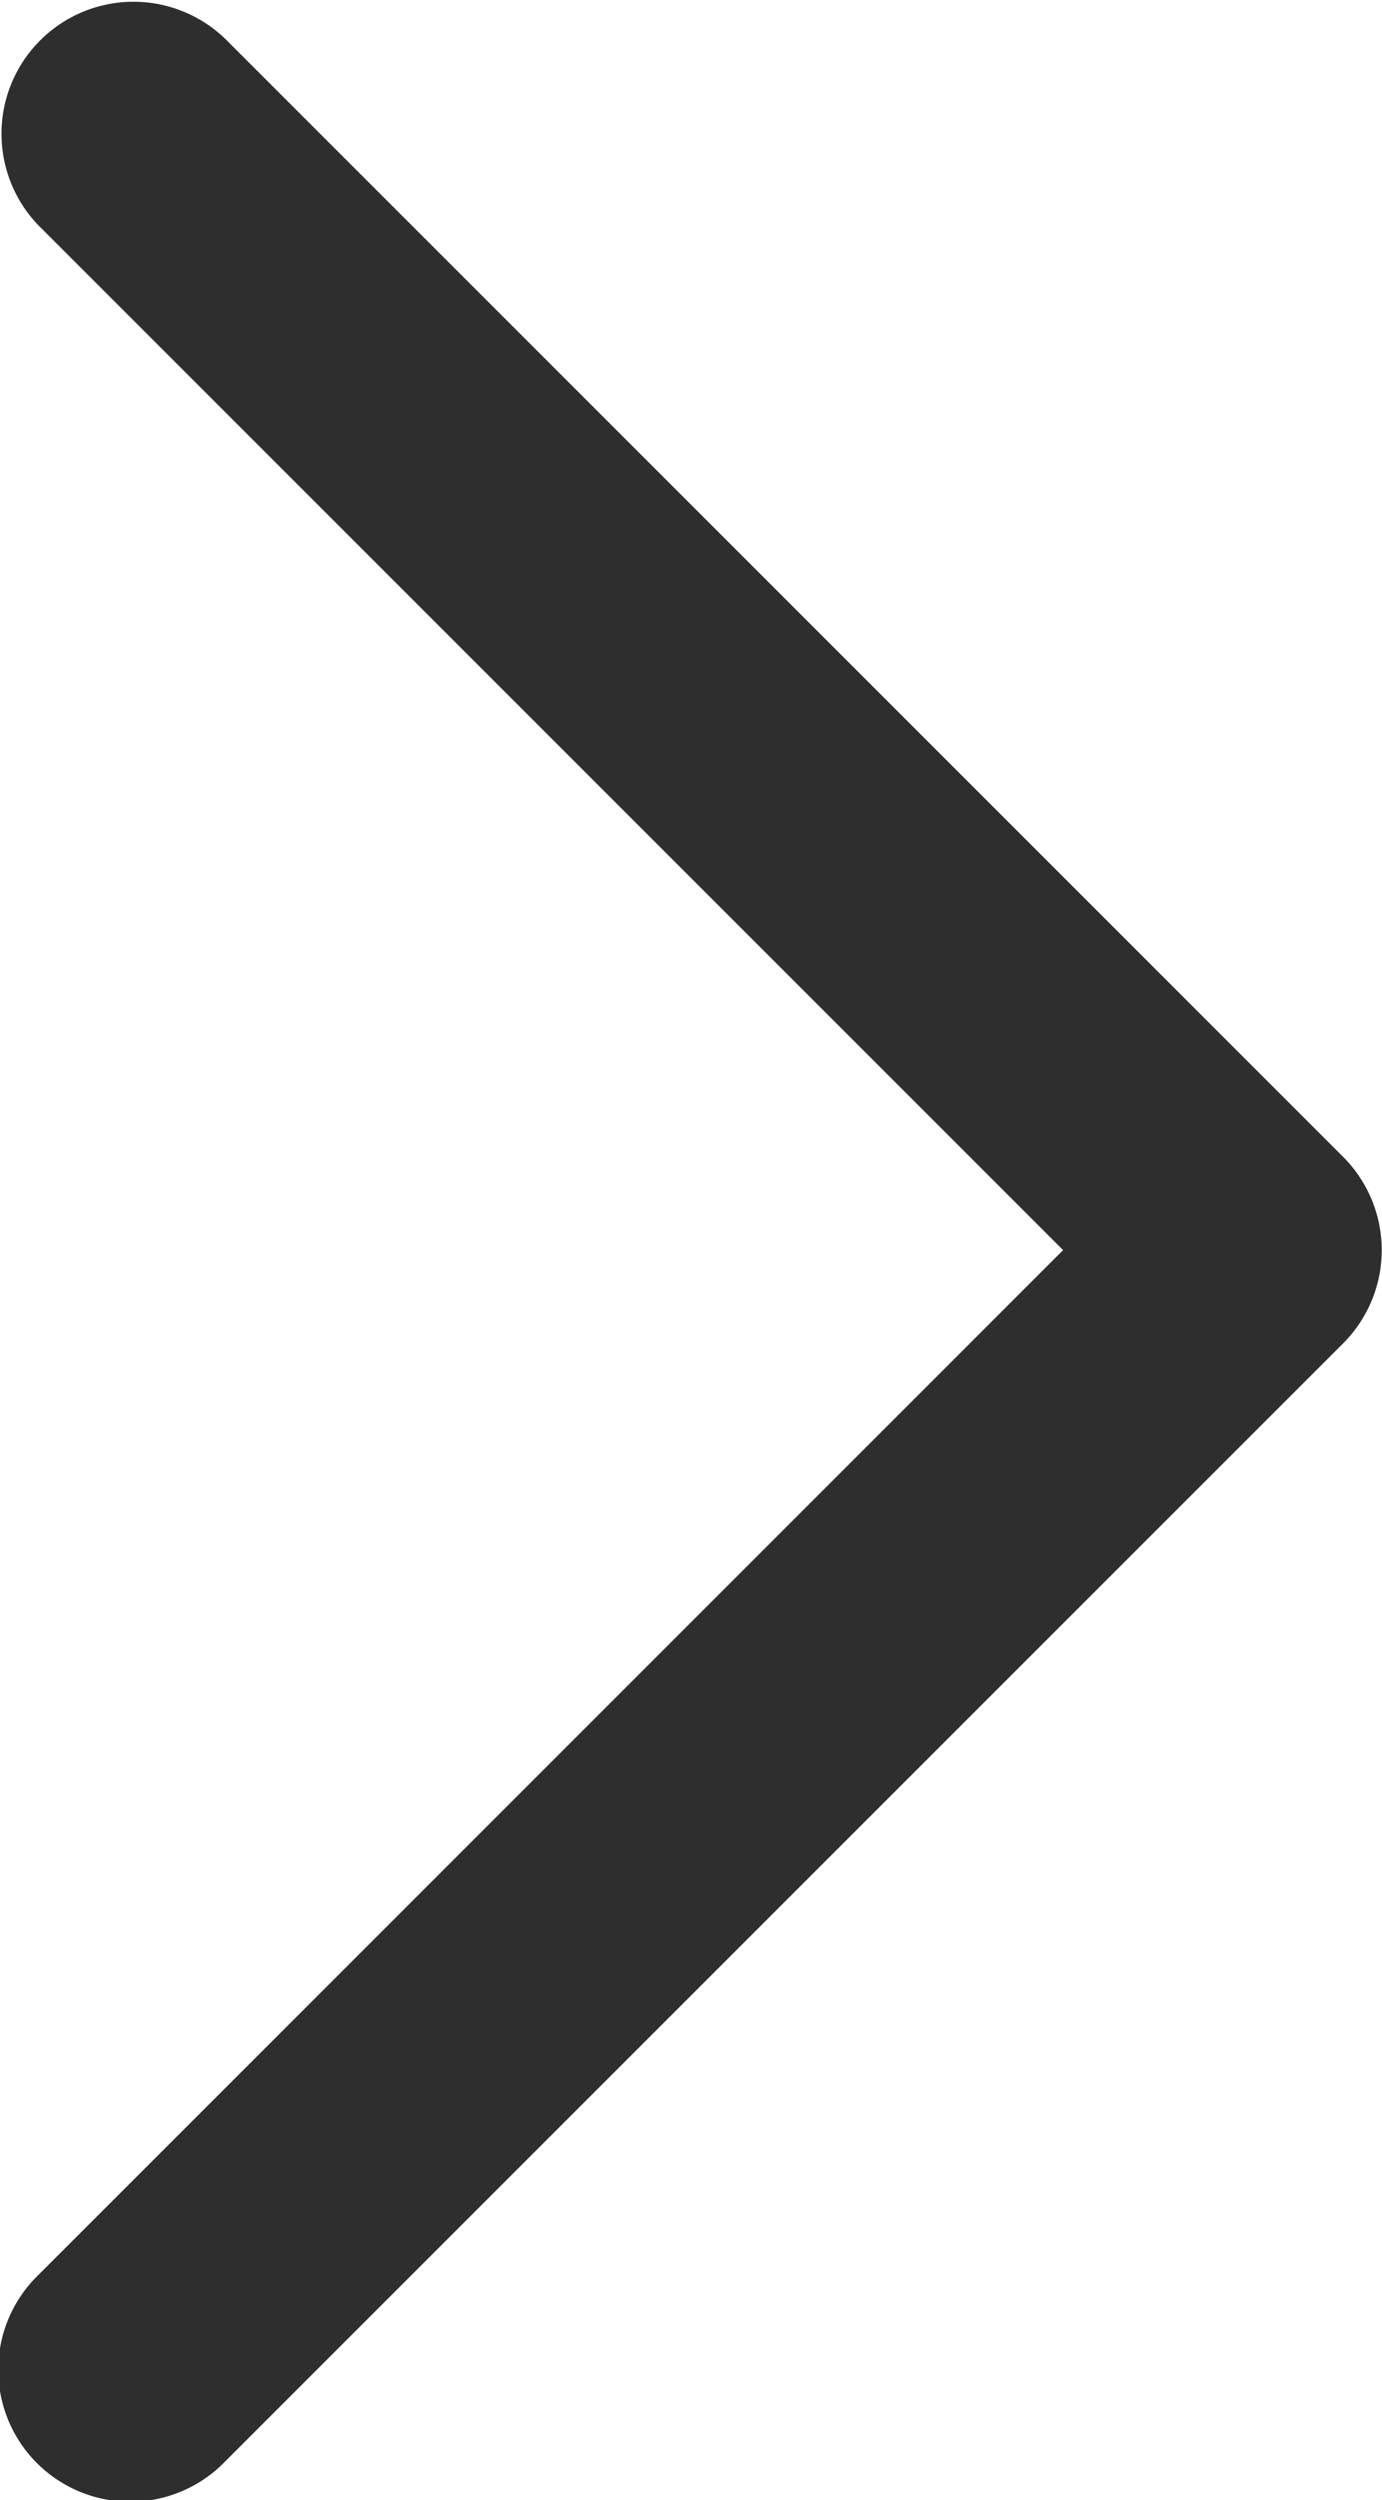
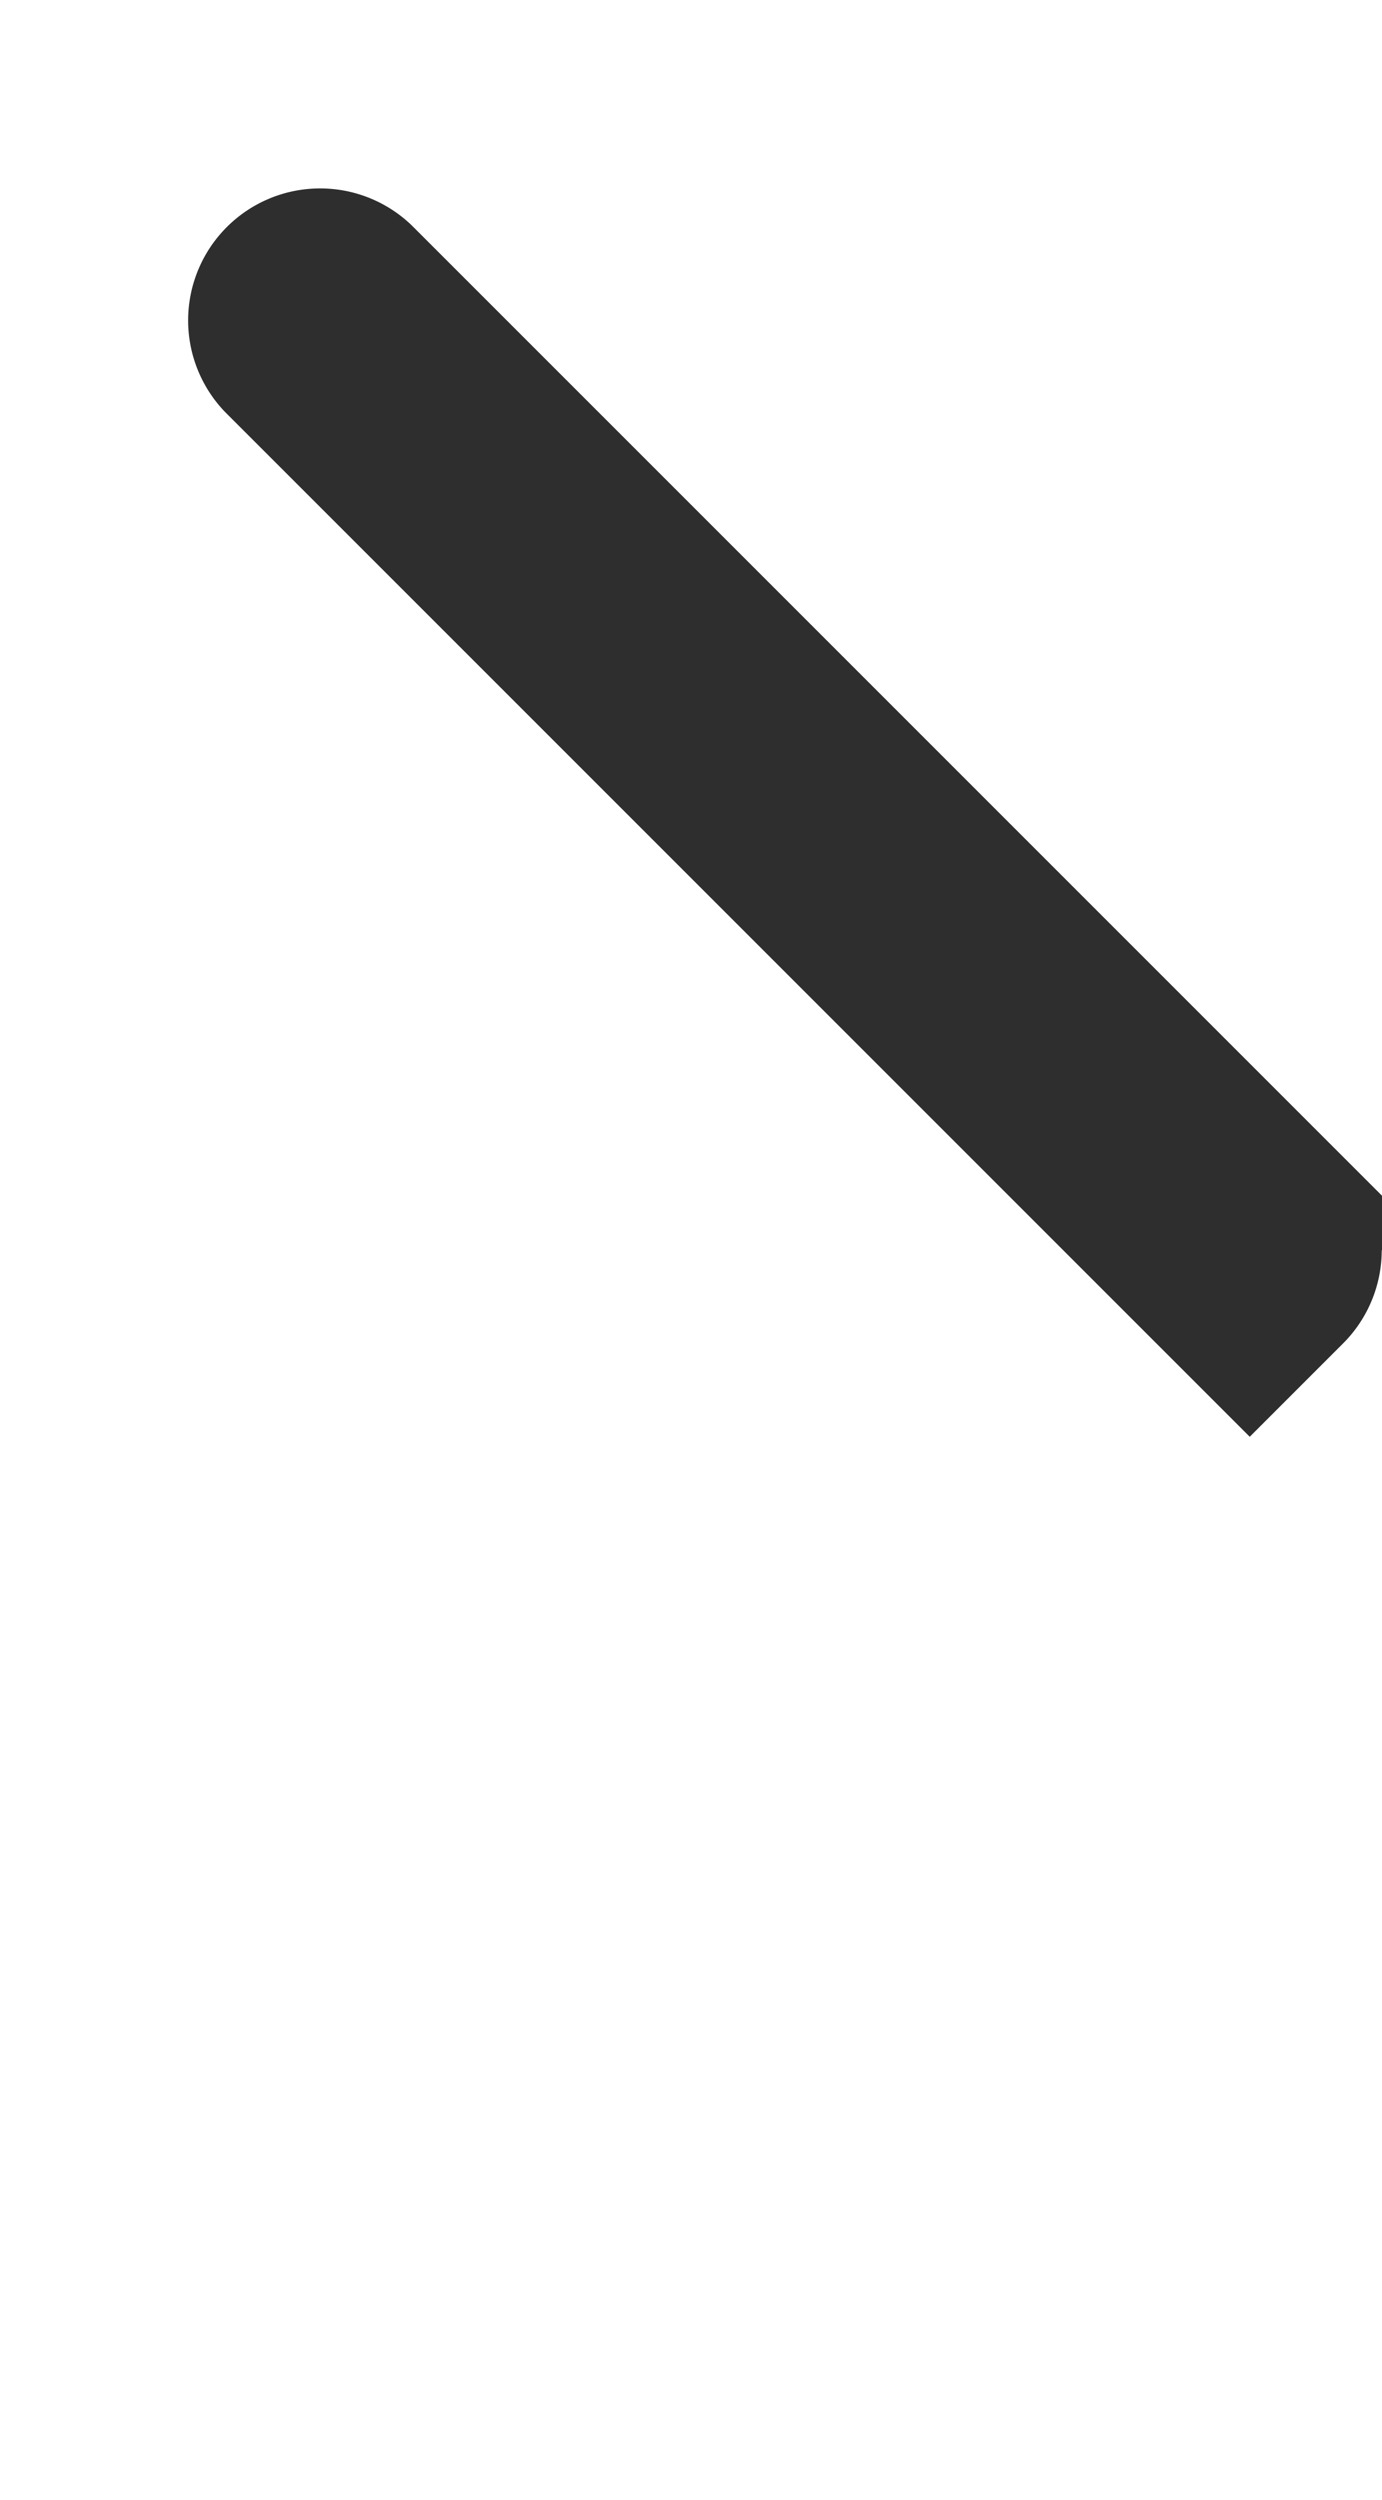
<svg xmlns="http://www.w3.org/2000/svg" width="5.235" height="9.469" viewBox="0 0 5.235 9.469">
-   <path d="M2668.423,857.989a.5.5,0,0,1-.354-.146l-4.235-4.235a.5.5,0,1,1,.707-.707l3.881,3.881,3.881-3.881a.5.5,0,0,1,.707.707l-4.235,4.235A.5.5,0,0,1,2668.423,857.989Z" transform="translate(-852.755 2673.157) rotate(-90)" fill="#2e2e2e" />
+   <path d="M2668.423,857.989a.5.5,0,0,1-.354-.146l-4.235-4.235l3.881,3.881,3.881-3.881a.5.5,0,0,1,.707.707l-4.235,4.235A.5.5,0,0,1,2668.423,857.989Z" transform="translate(-852.755 2673.157) rotate(-90)" fill="#2e2e2e" />
</svg>